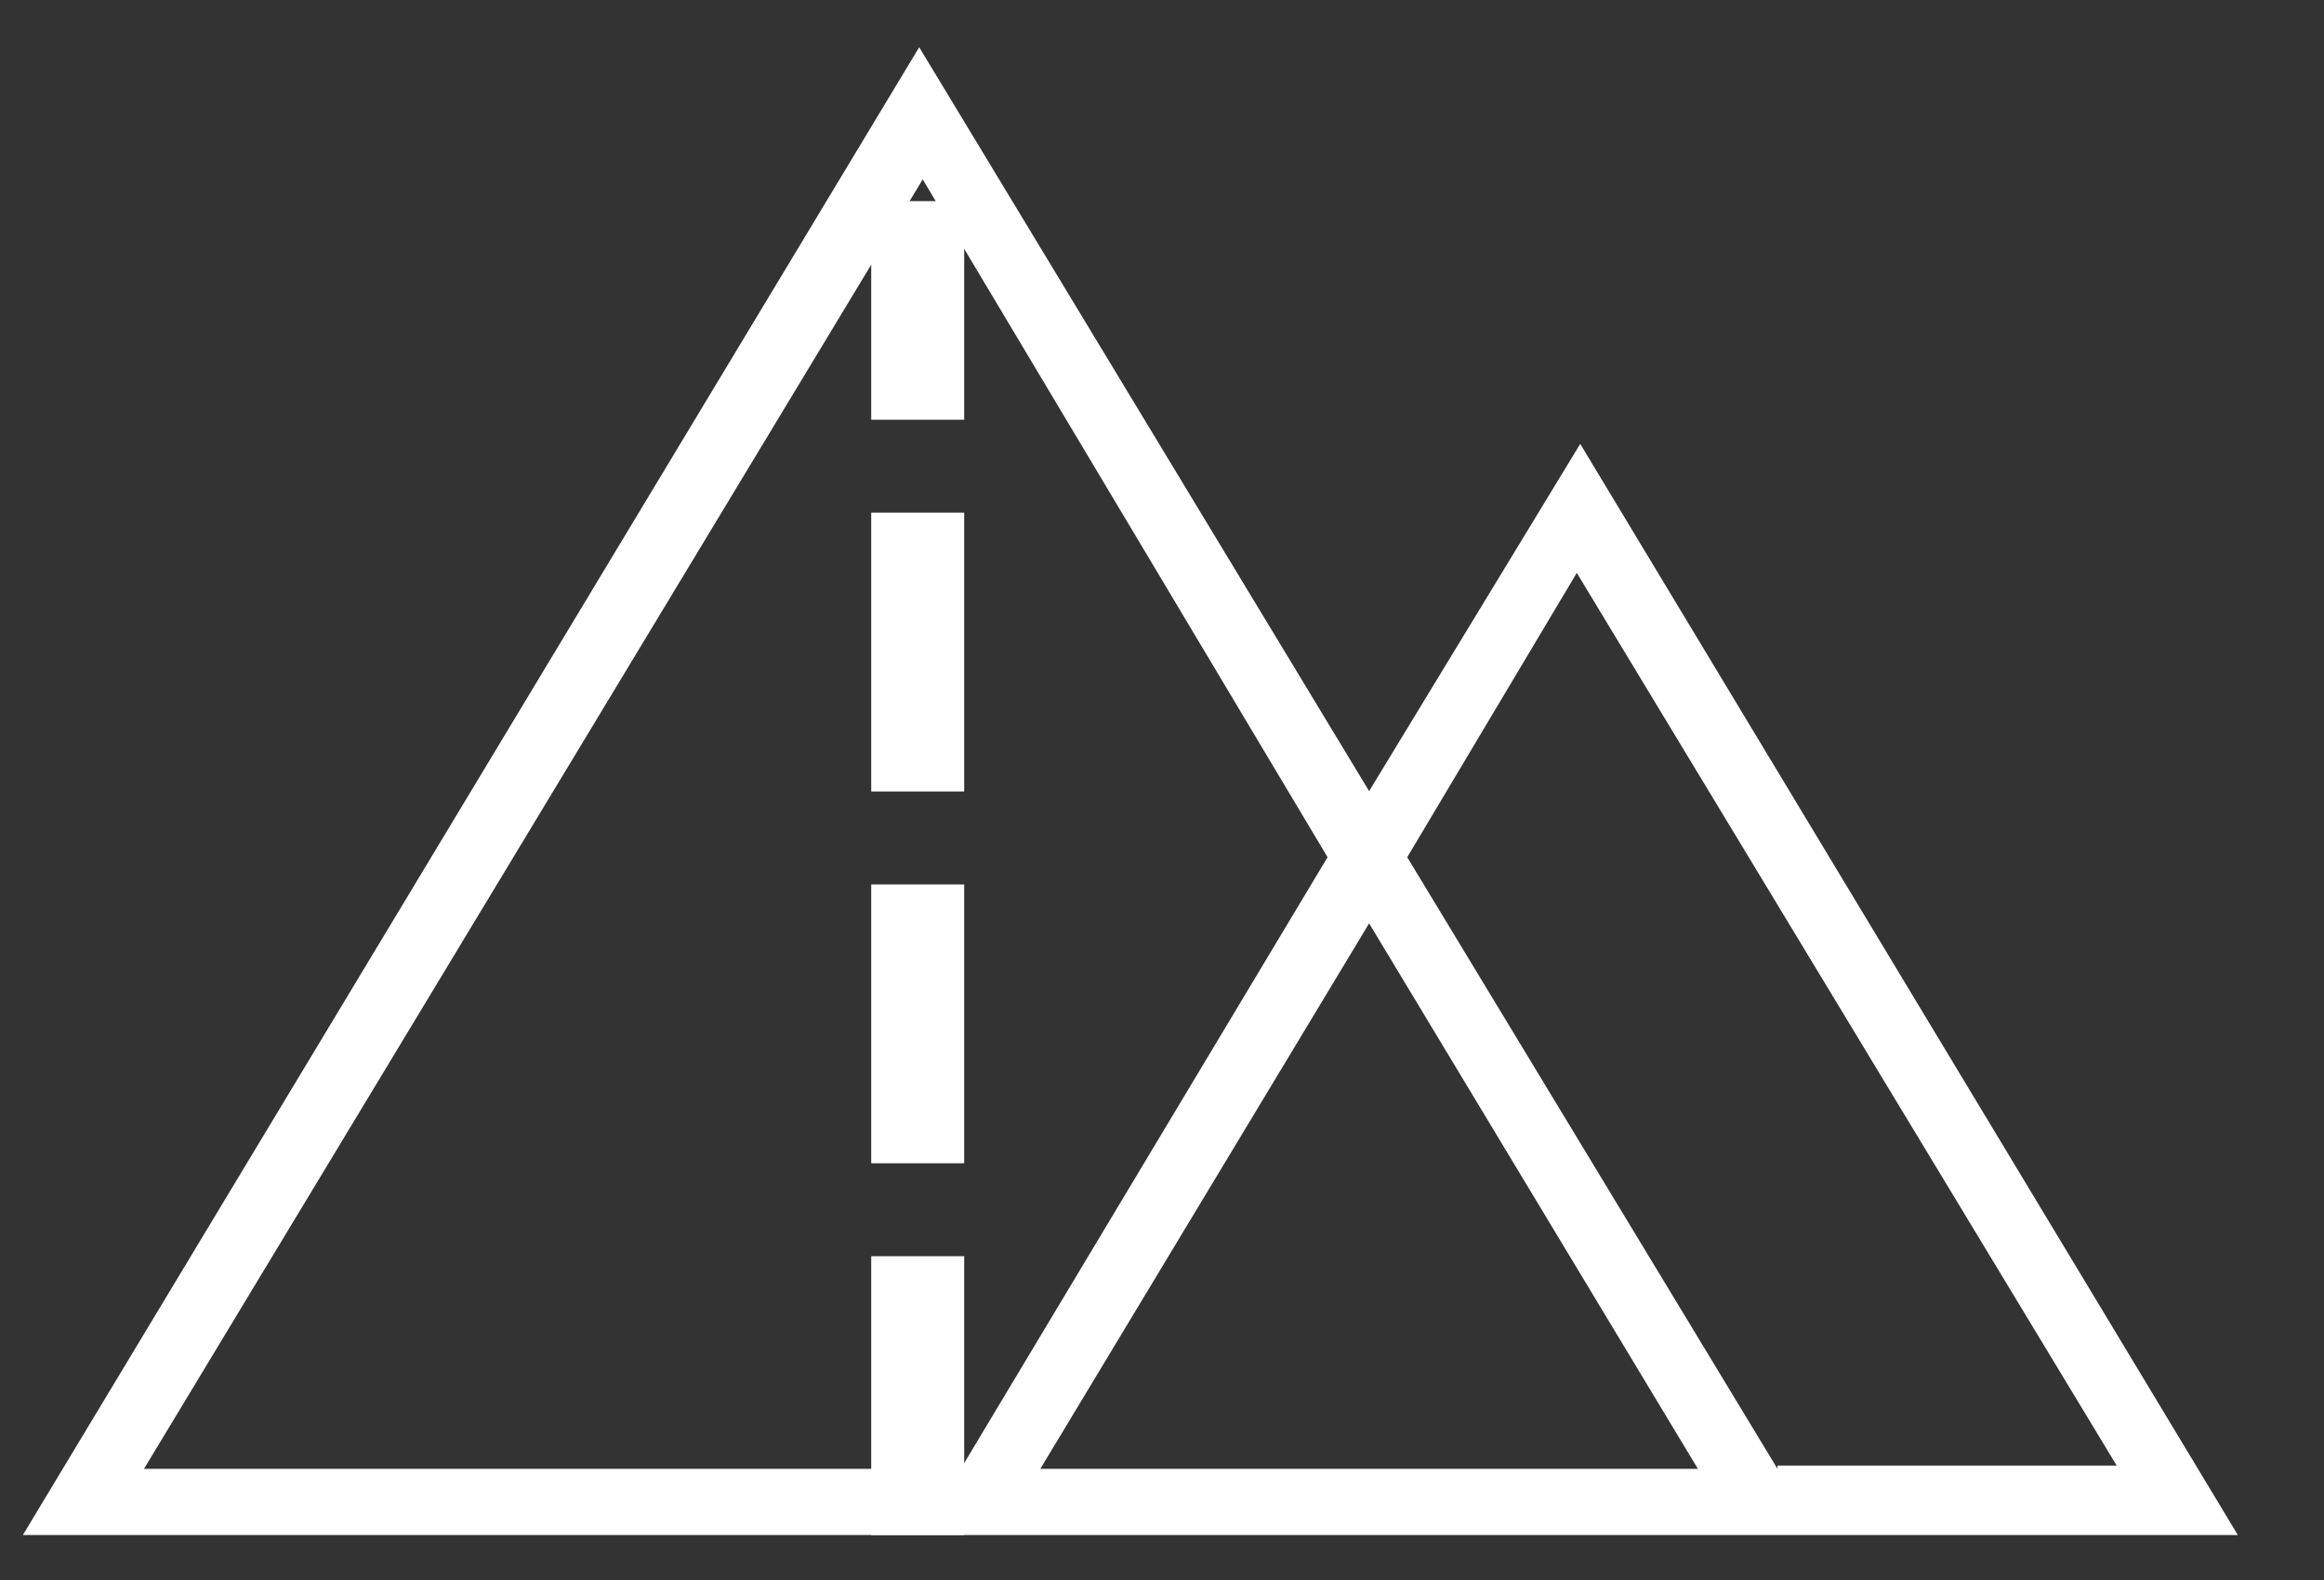
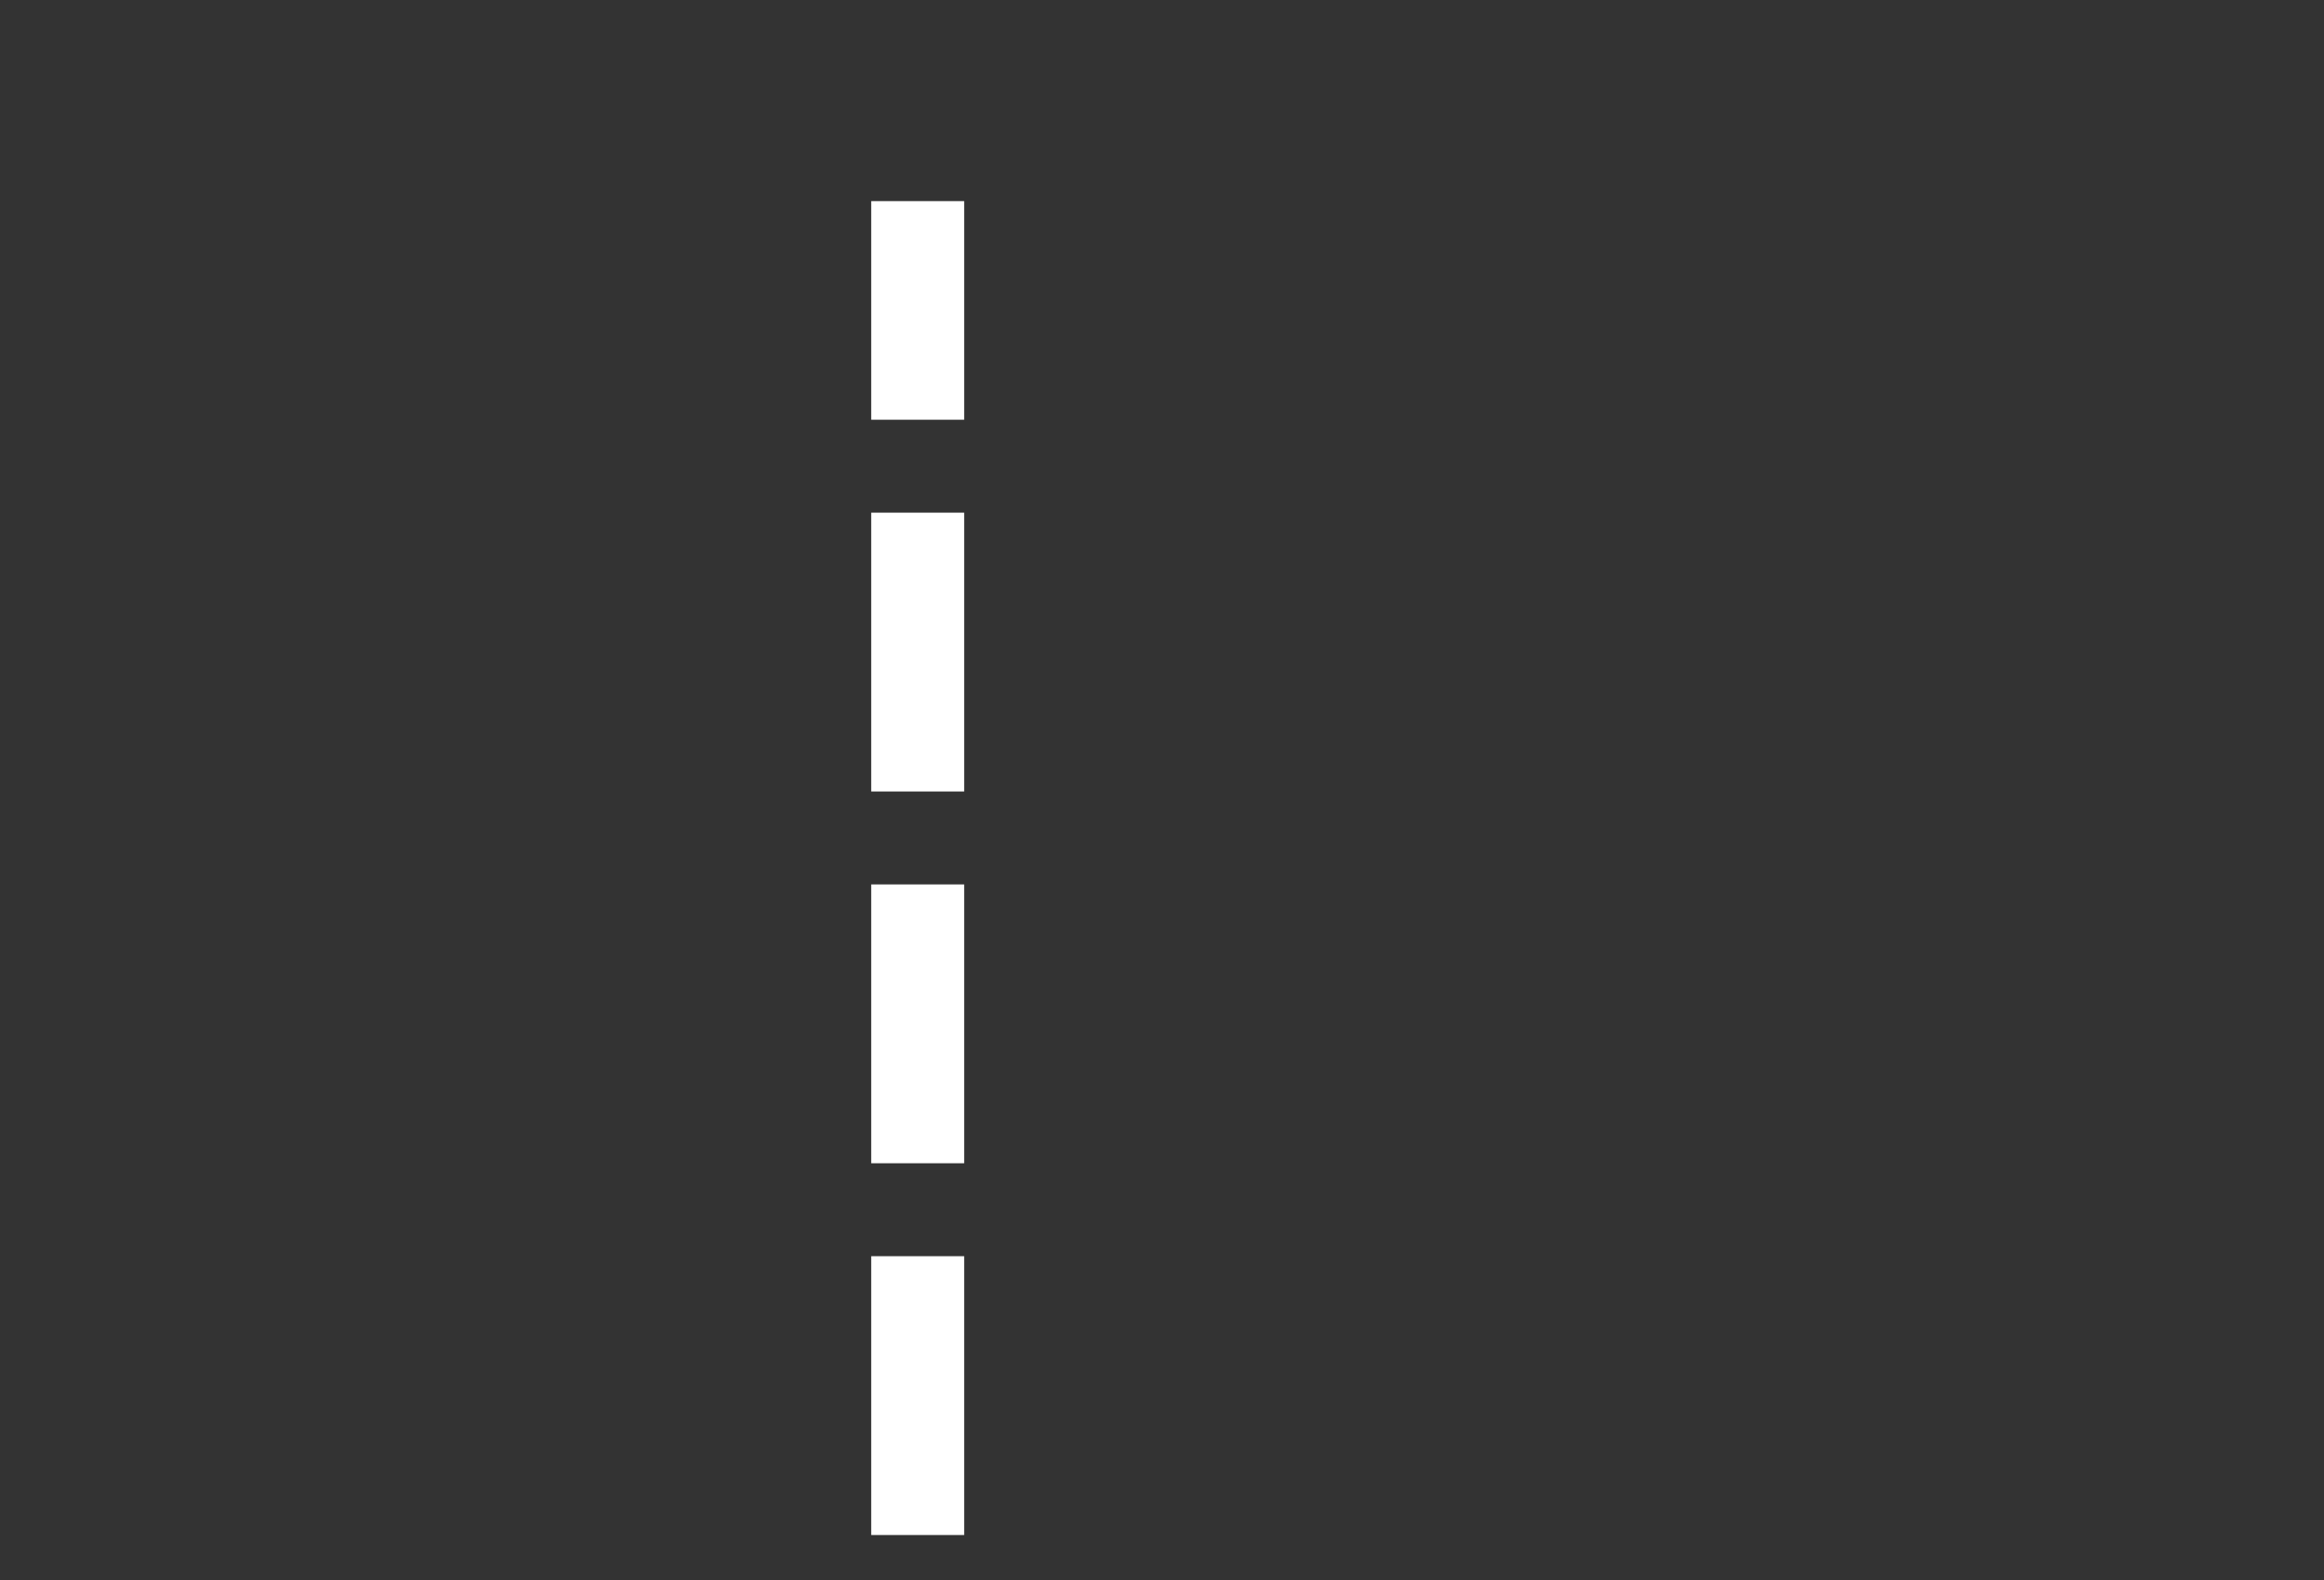
<svg xmlns="http://www.w3.org/2000/svg" width="25" height="17" viewBox="0 0 25 17" fill="none">
  <rect x="0" y="0" width="25" height="17" fill="#333333" stroke="none" />
  <g clip-path="url(#clip0_92_2988)">
-     <path d="M16.999 4.776L14.728 8.512L9.888 0.508L0.246 16.516H24.073L16.999 4.776ZM1.549 15.804L9.926 1.93L14.281 9.223L10.335 15.804H1.549ZM11.191 15.804L14.728 9.935L18.265 15.804H11.191ZM19.121 15.804L15.138 9.223L16.962 6.164L22.77 15.769H19.121V15.804Z" fill="white" />
+     <path d="M16.999 4.776L14.728 8.512L9.888 0.508L0.246 16.516H24.073L16.999 4.776ZM1.549 15.804L9.926 1.93L10.335 15.804H1.549ZM11.191 15.804L14.728 9.935L18.265 15.804H11.191ZM19.121 15.804L15.138 9.223L16.962 6.164L22.77 15.769H19.121V15.804Z" fill="white" />
  </g>
  <line x1="9.872" y1="16.016" x2="9.872" y2="2.664" stroke="white" stroke-linecap="square" stroke-dasharray="2 2" />
  <defs>
    <clipPath id="clip0_92_2988">
-       <rect width="23.826" height="16.008" fill="white" transform="translate(0.246 0.508)" />
-     </clipPath>
+       </clipPath>
  </defs>
</svg>